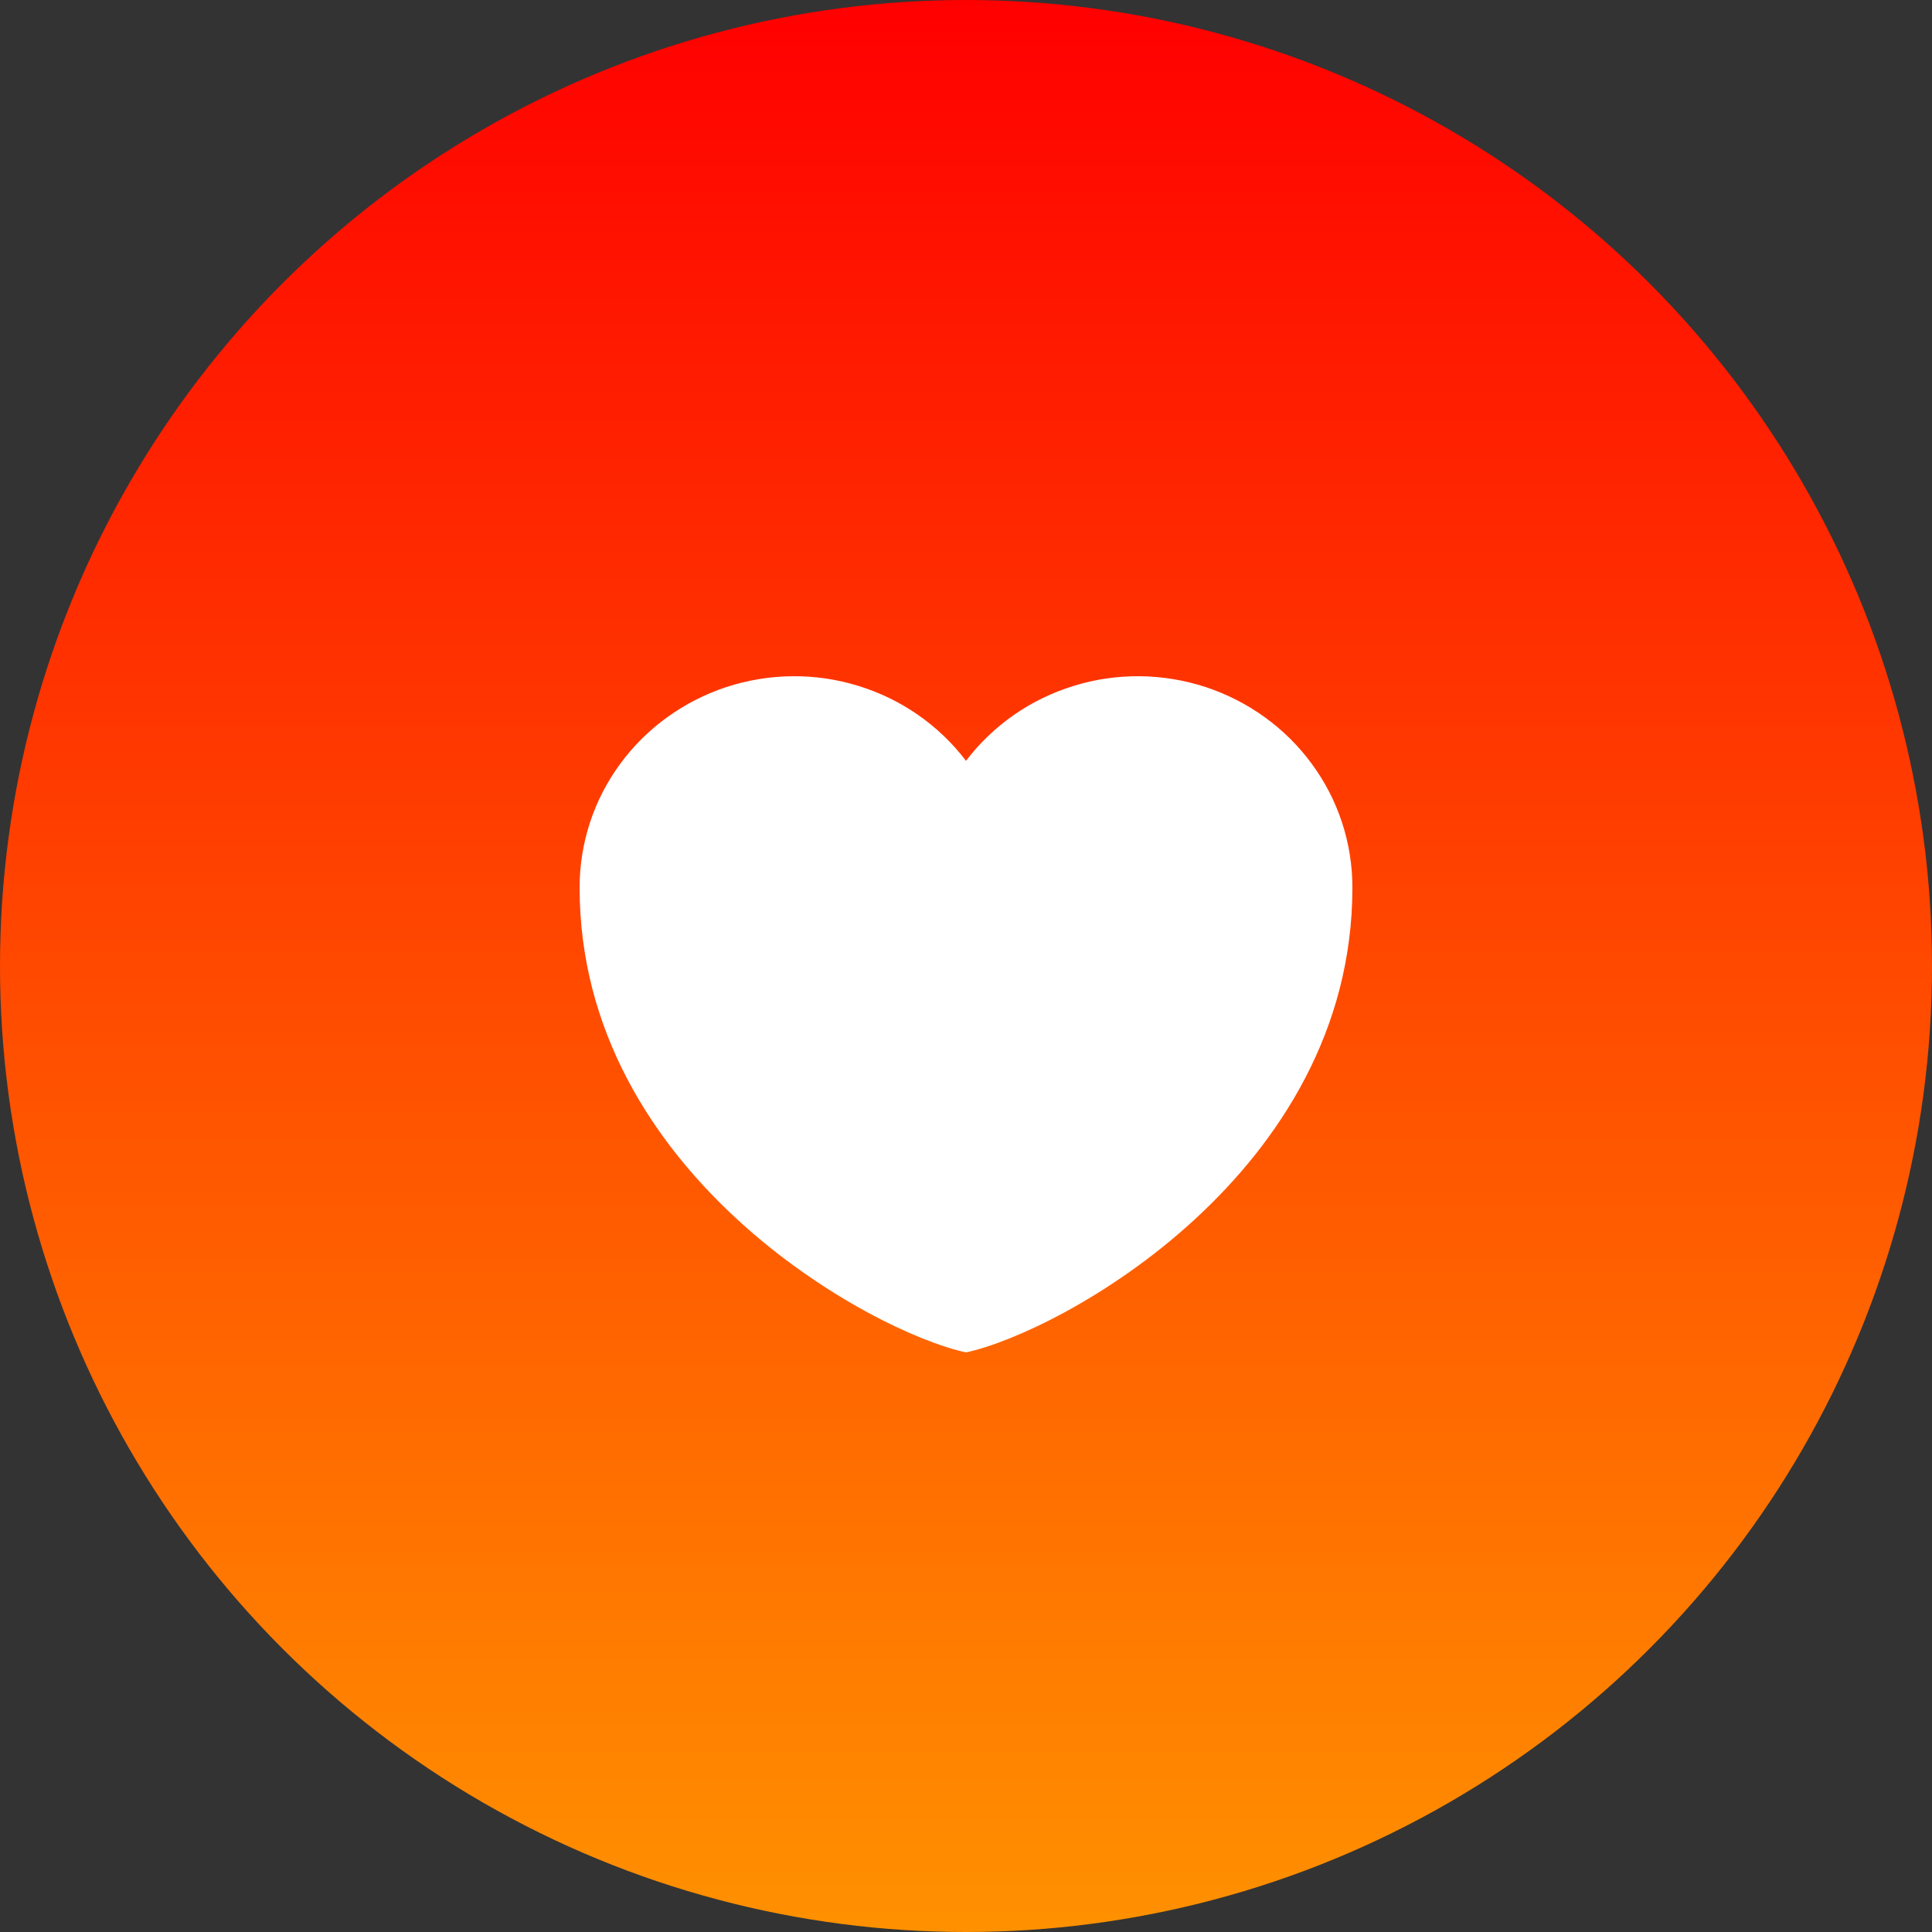
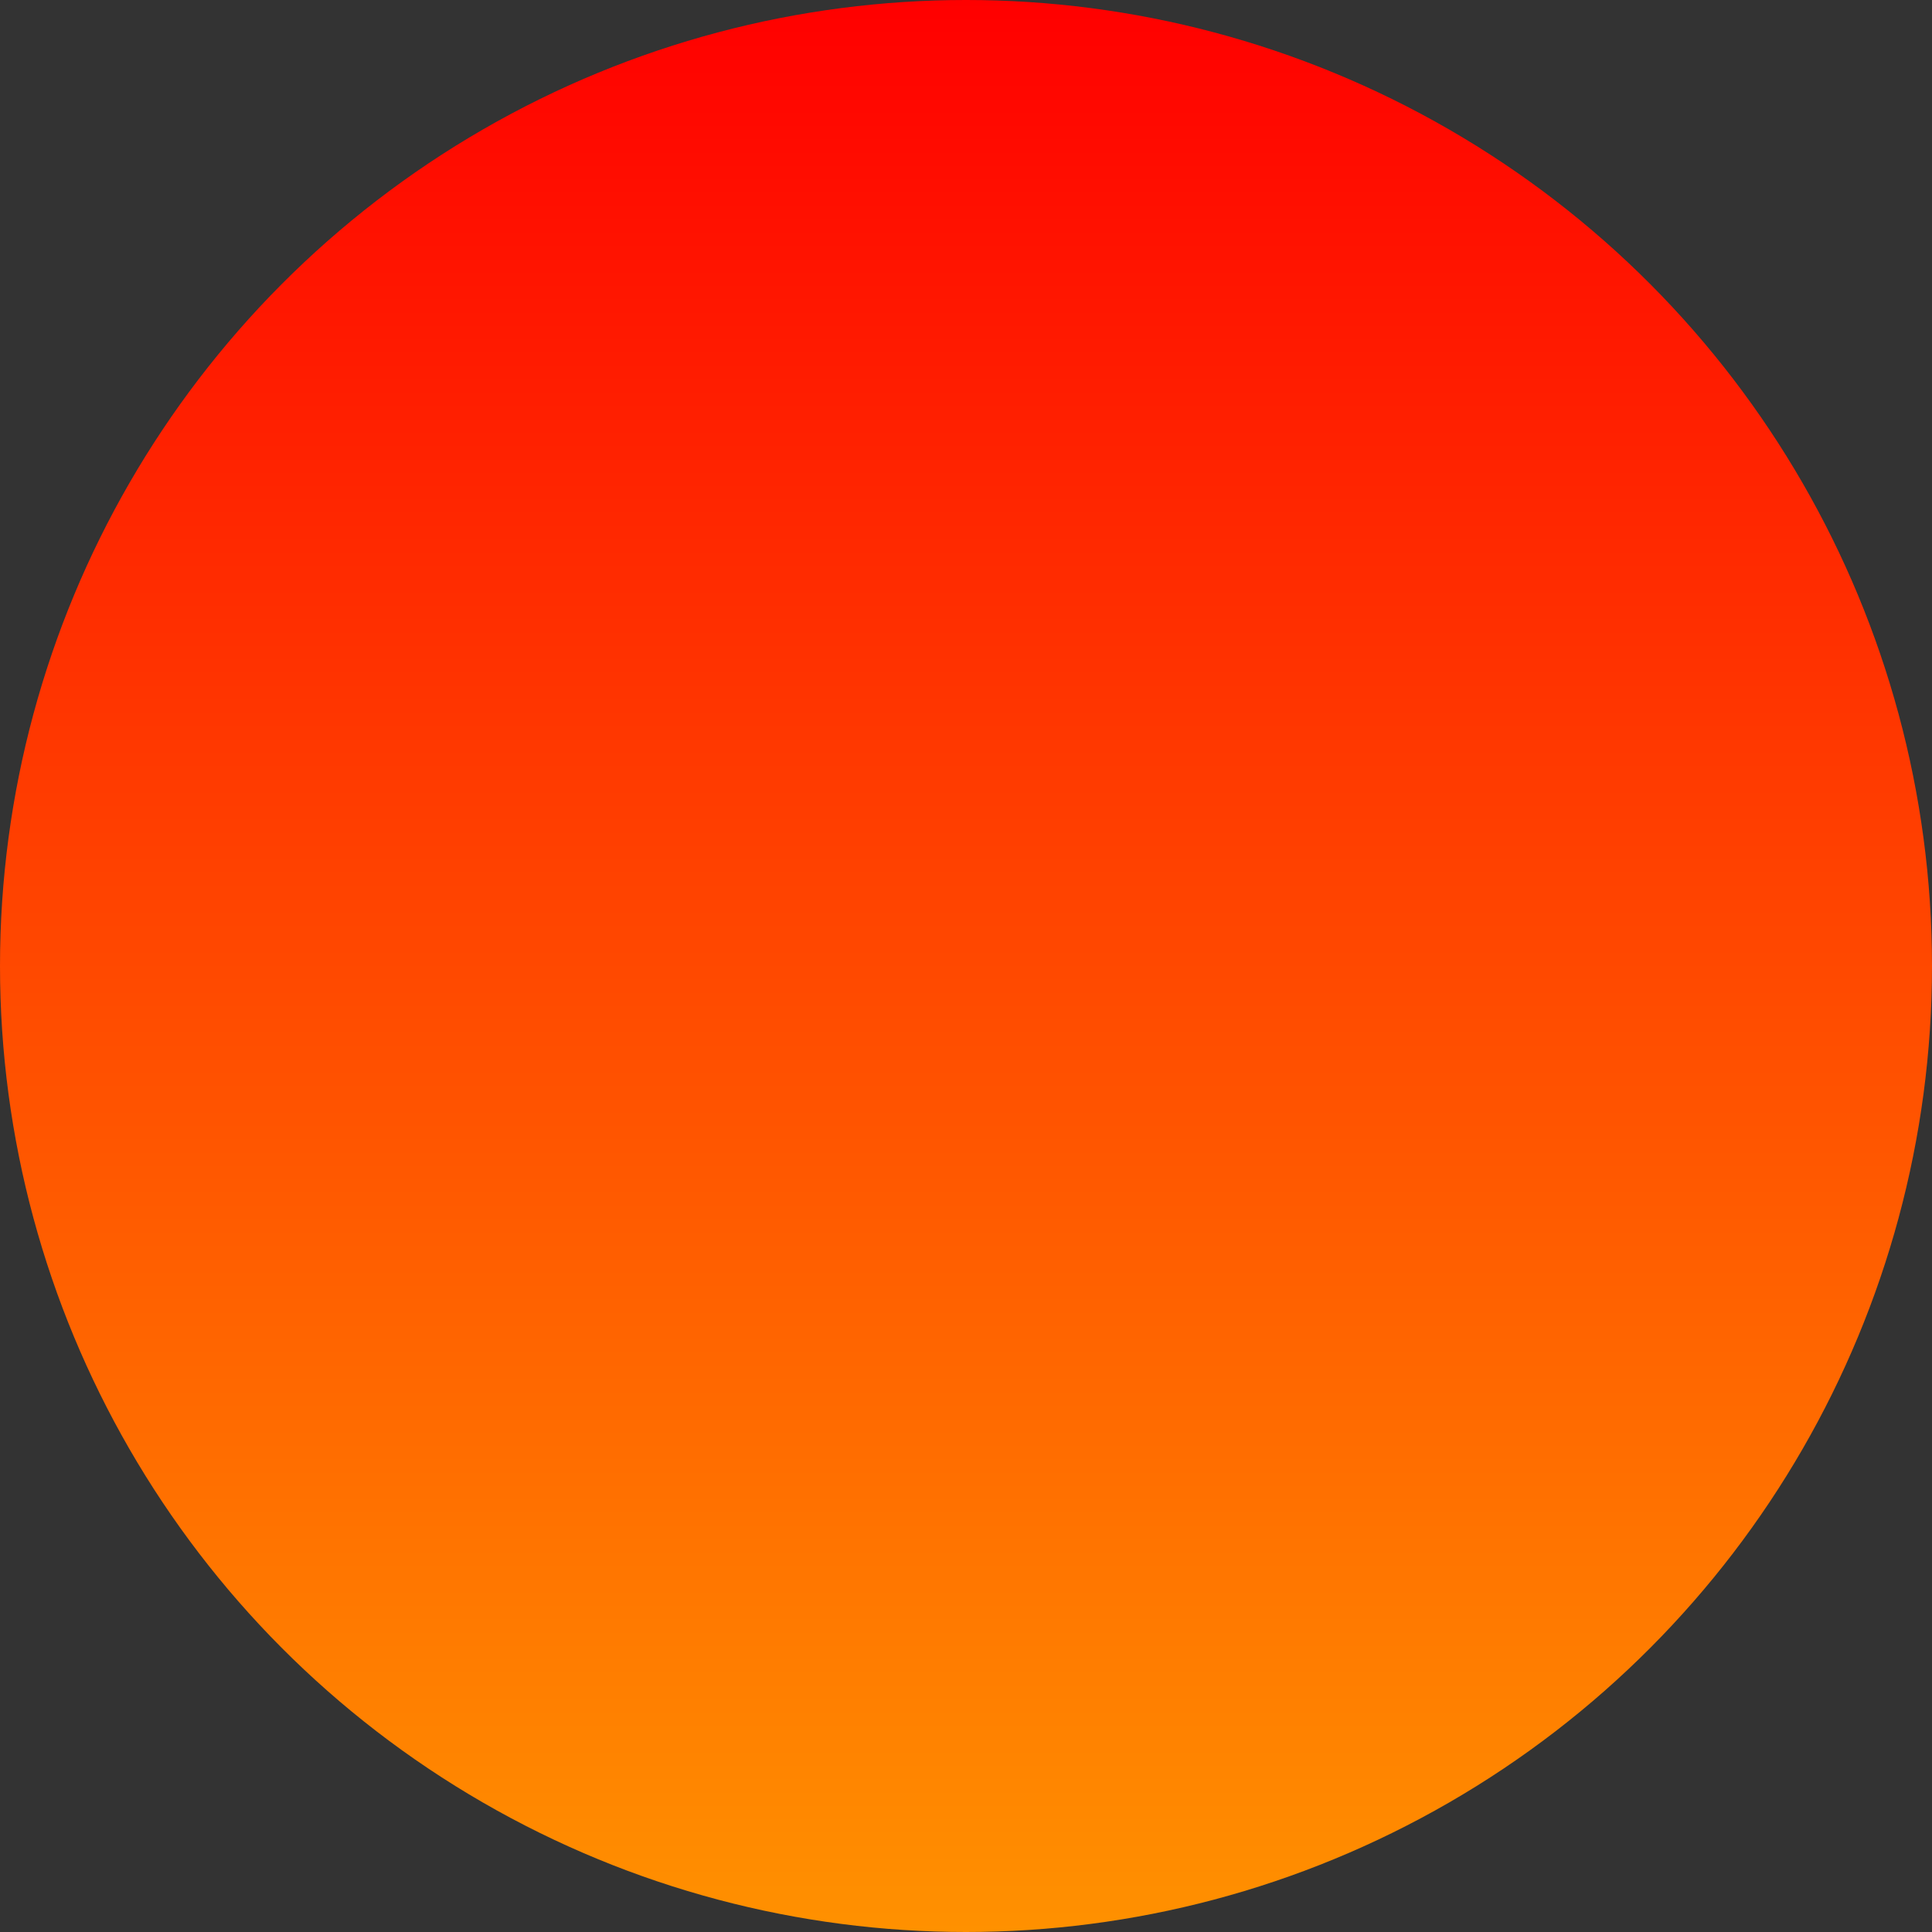
<svg xmlns="http://www.w3.org/2000/svg" width="10" height="10" viewBox="0 0 10 10" fill="none">
  <rect x="0" y="0" width="10" height="10" fill="#333333" stroke="none" />
  <circle cx="5" cy="5" r="5" fill="url(#paint0_linear_134_36)" />
-   <path fill-rule="evenodd" clip-rule="evenodd" d="M5 7C4.51 6.895 3 6.072 3 4.594C3 4.364 3.073 4.14 3.21 3.954C3.346 3.768 3.539 3.629 3.76 3.556C3.981 3.484 4.22 3.481 4.442 3.55C4.665 3.618 4.86 3.754 5 3.938C5.14 3.754 5.335 3.618 5.558 3.55C5.78 3.481 6.019 3.484 6.24 3.556C6.461 3.629 6.654 3.768 6.79 3.954C6.927 4.14 7 4.364 7 4.594C7 6.072 5.49 6.895 5 7Z" fill="white" />
  <defs>
    <linearGradient id="paint0_linear_134_36" x1="5" y1="0" x2="5" y2="10" gradientUnits="userSpaceOnUse">
      <stop stop-color="#FF0000" />
      <stop offset="1" stop-color="#FF9100" />
    </linearGradient>
  </defs>
</svg>